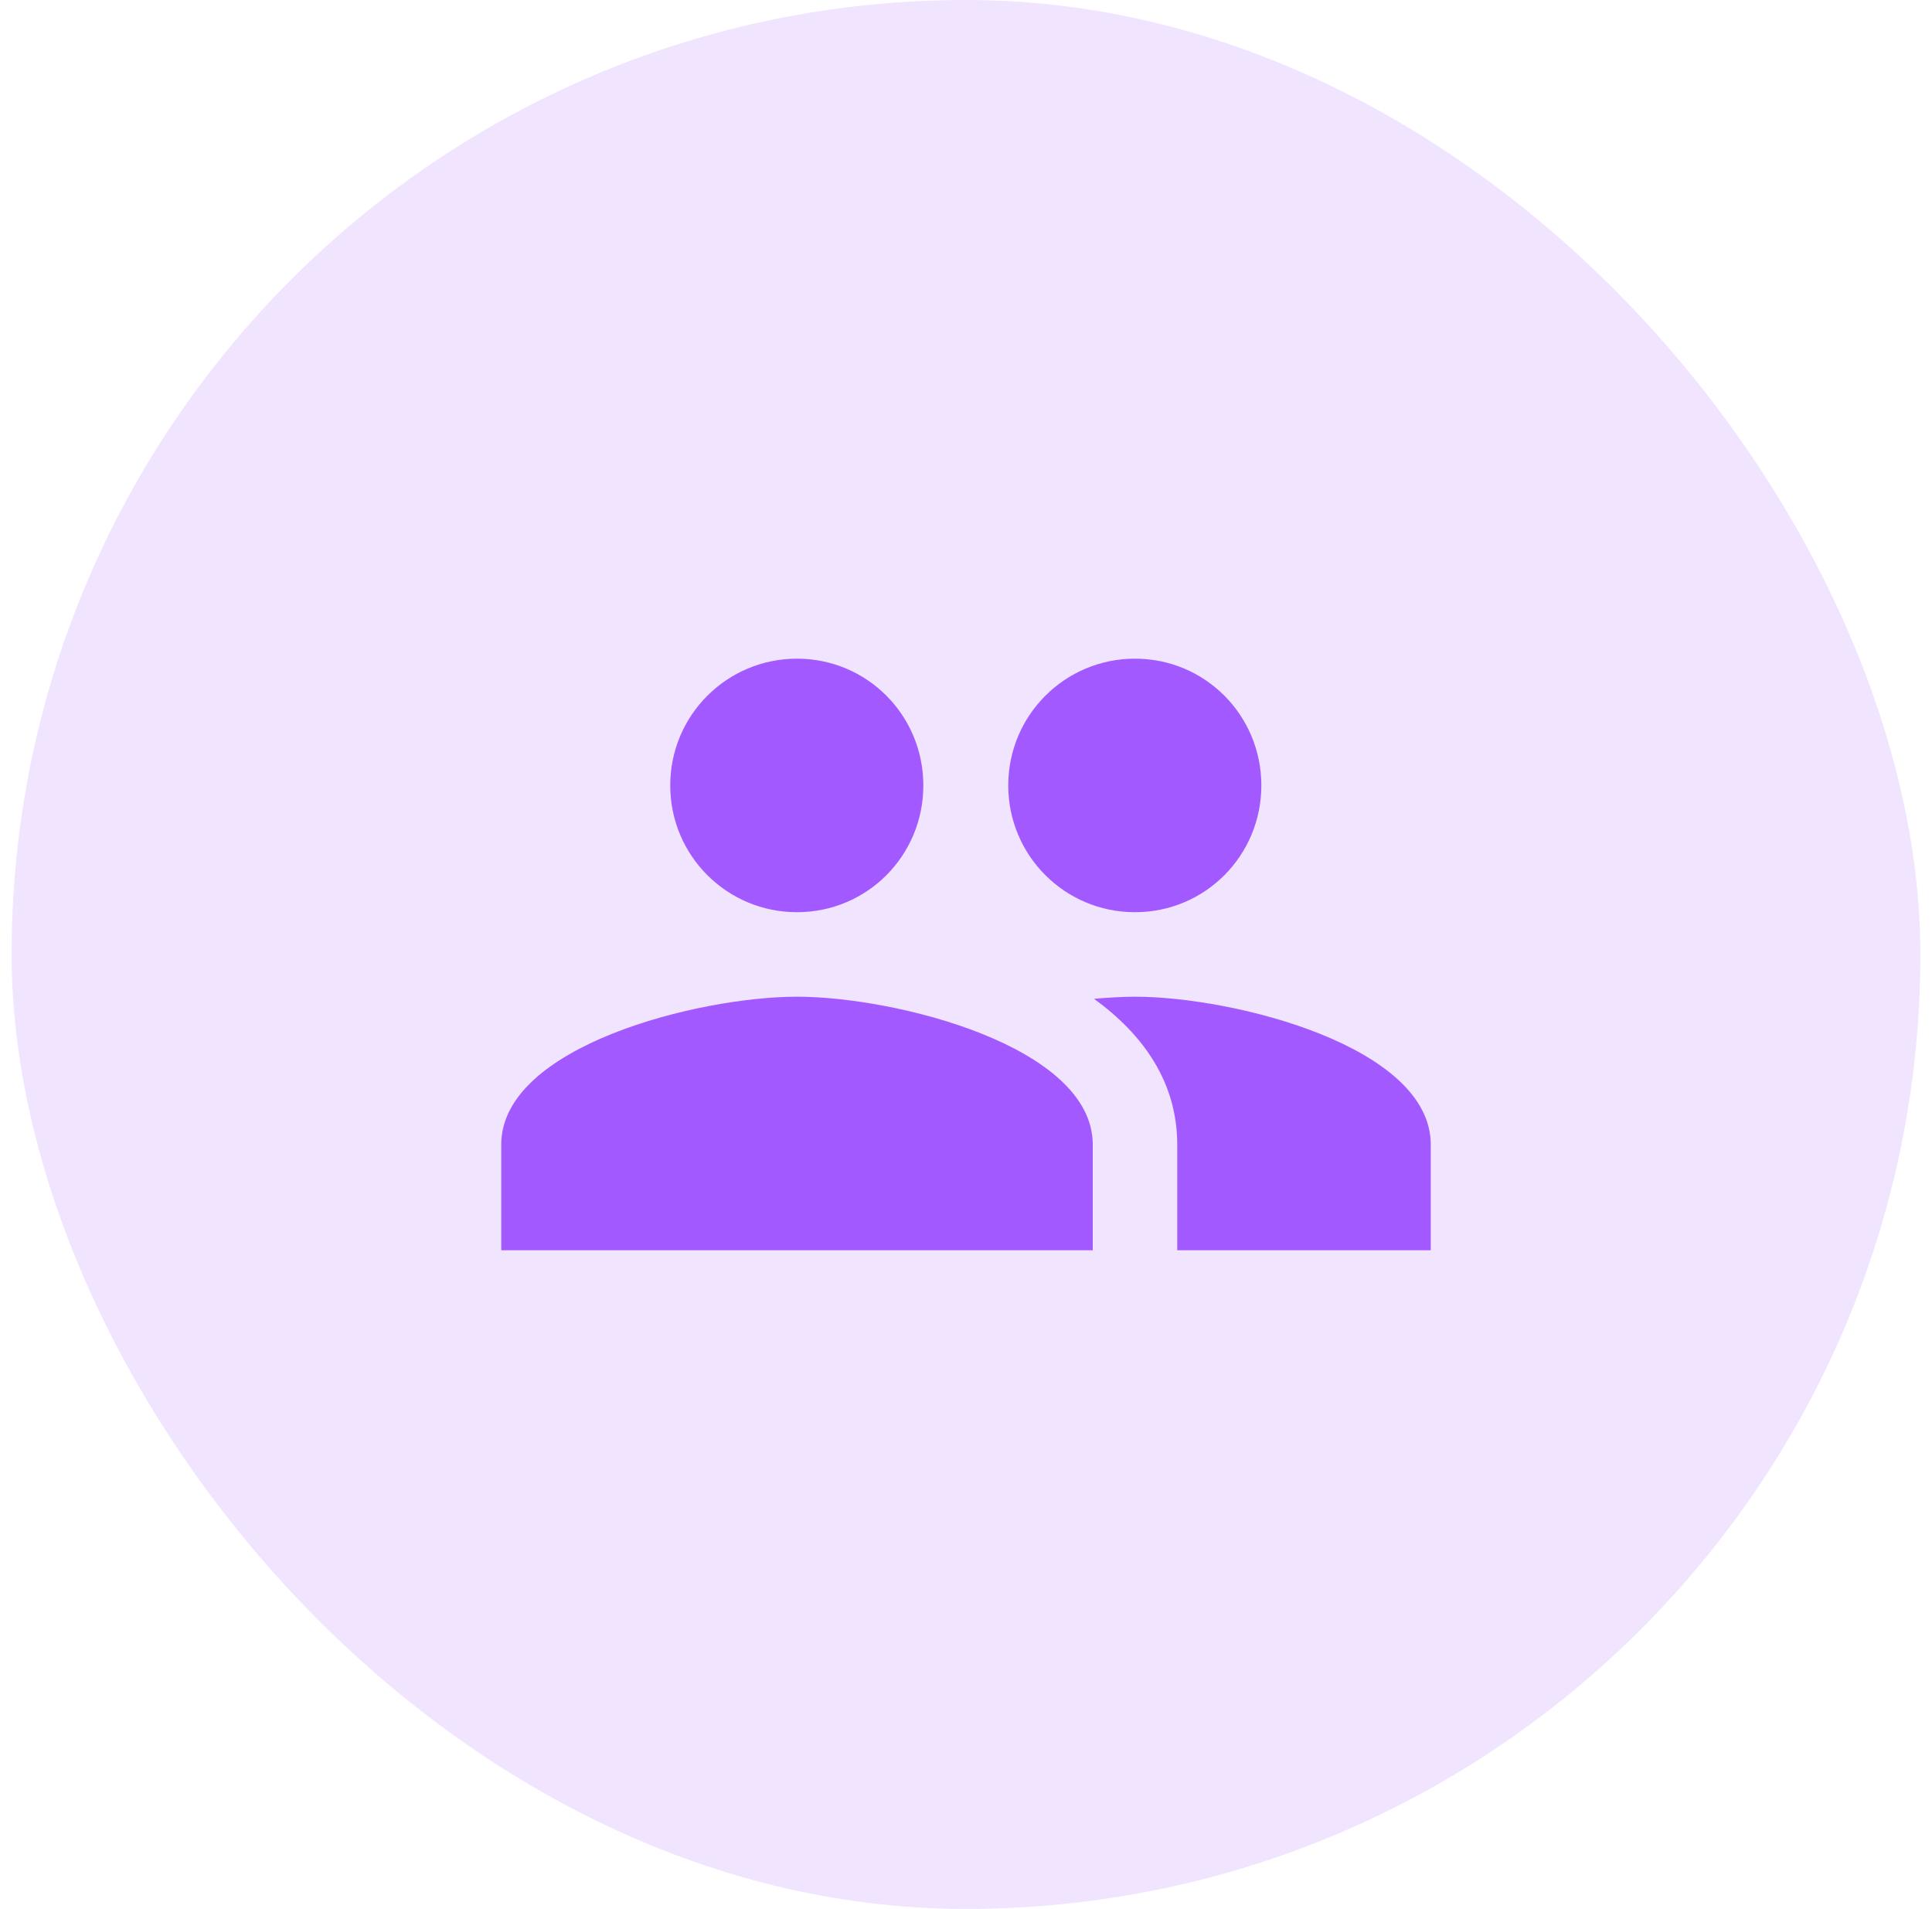
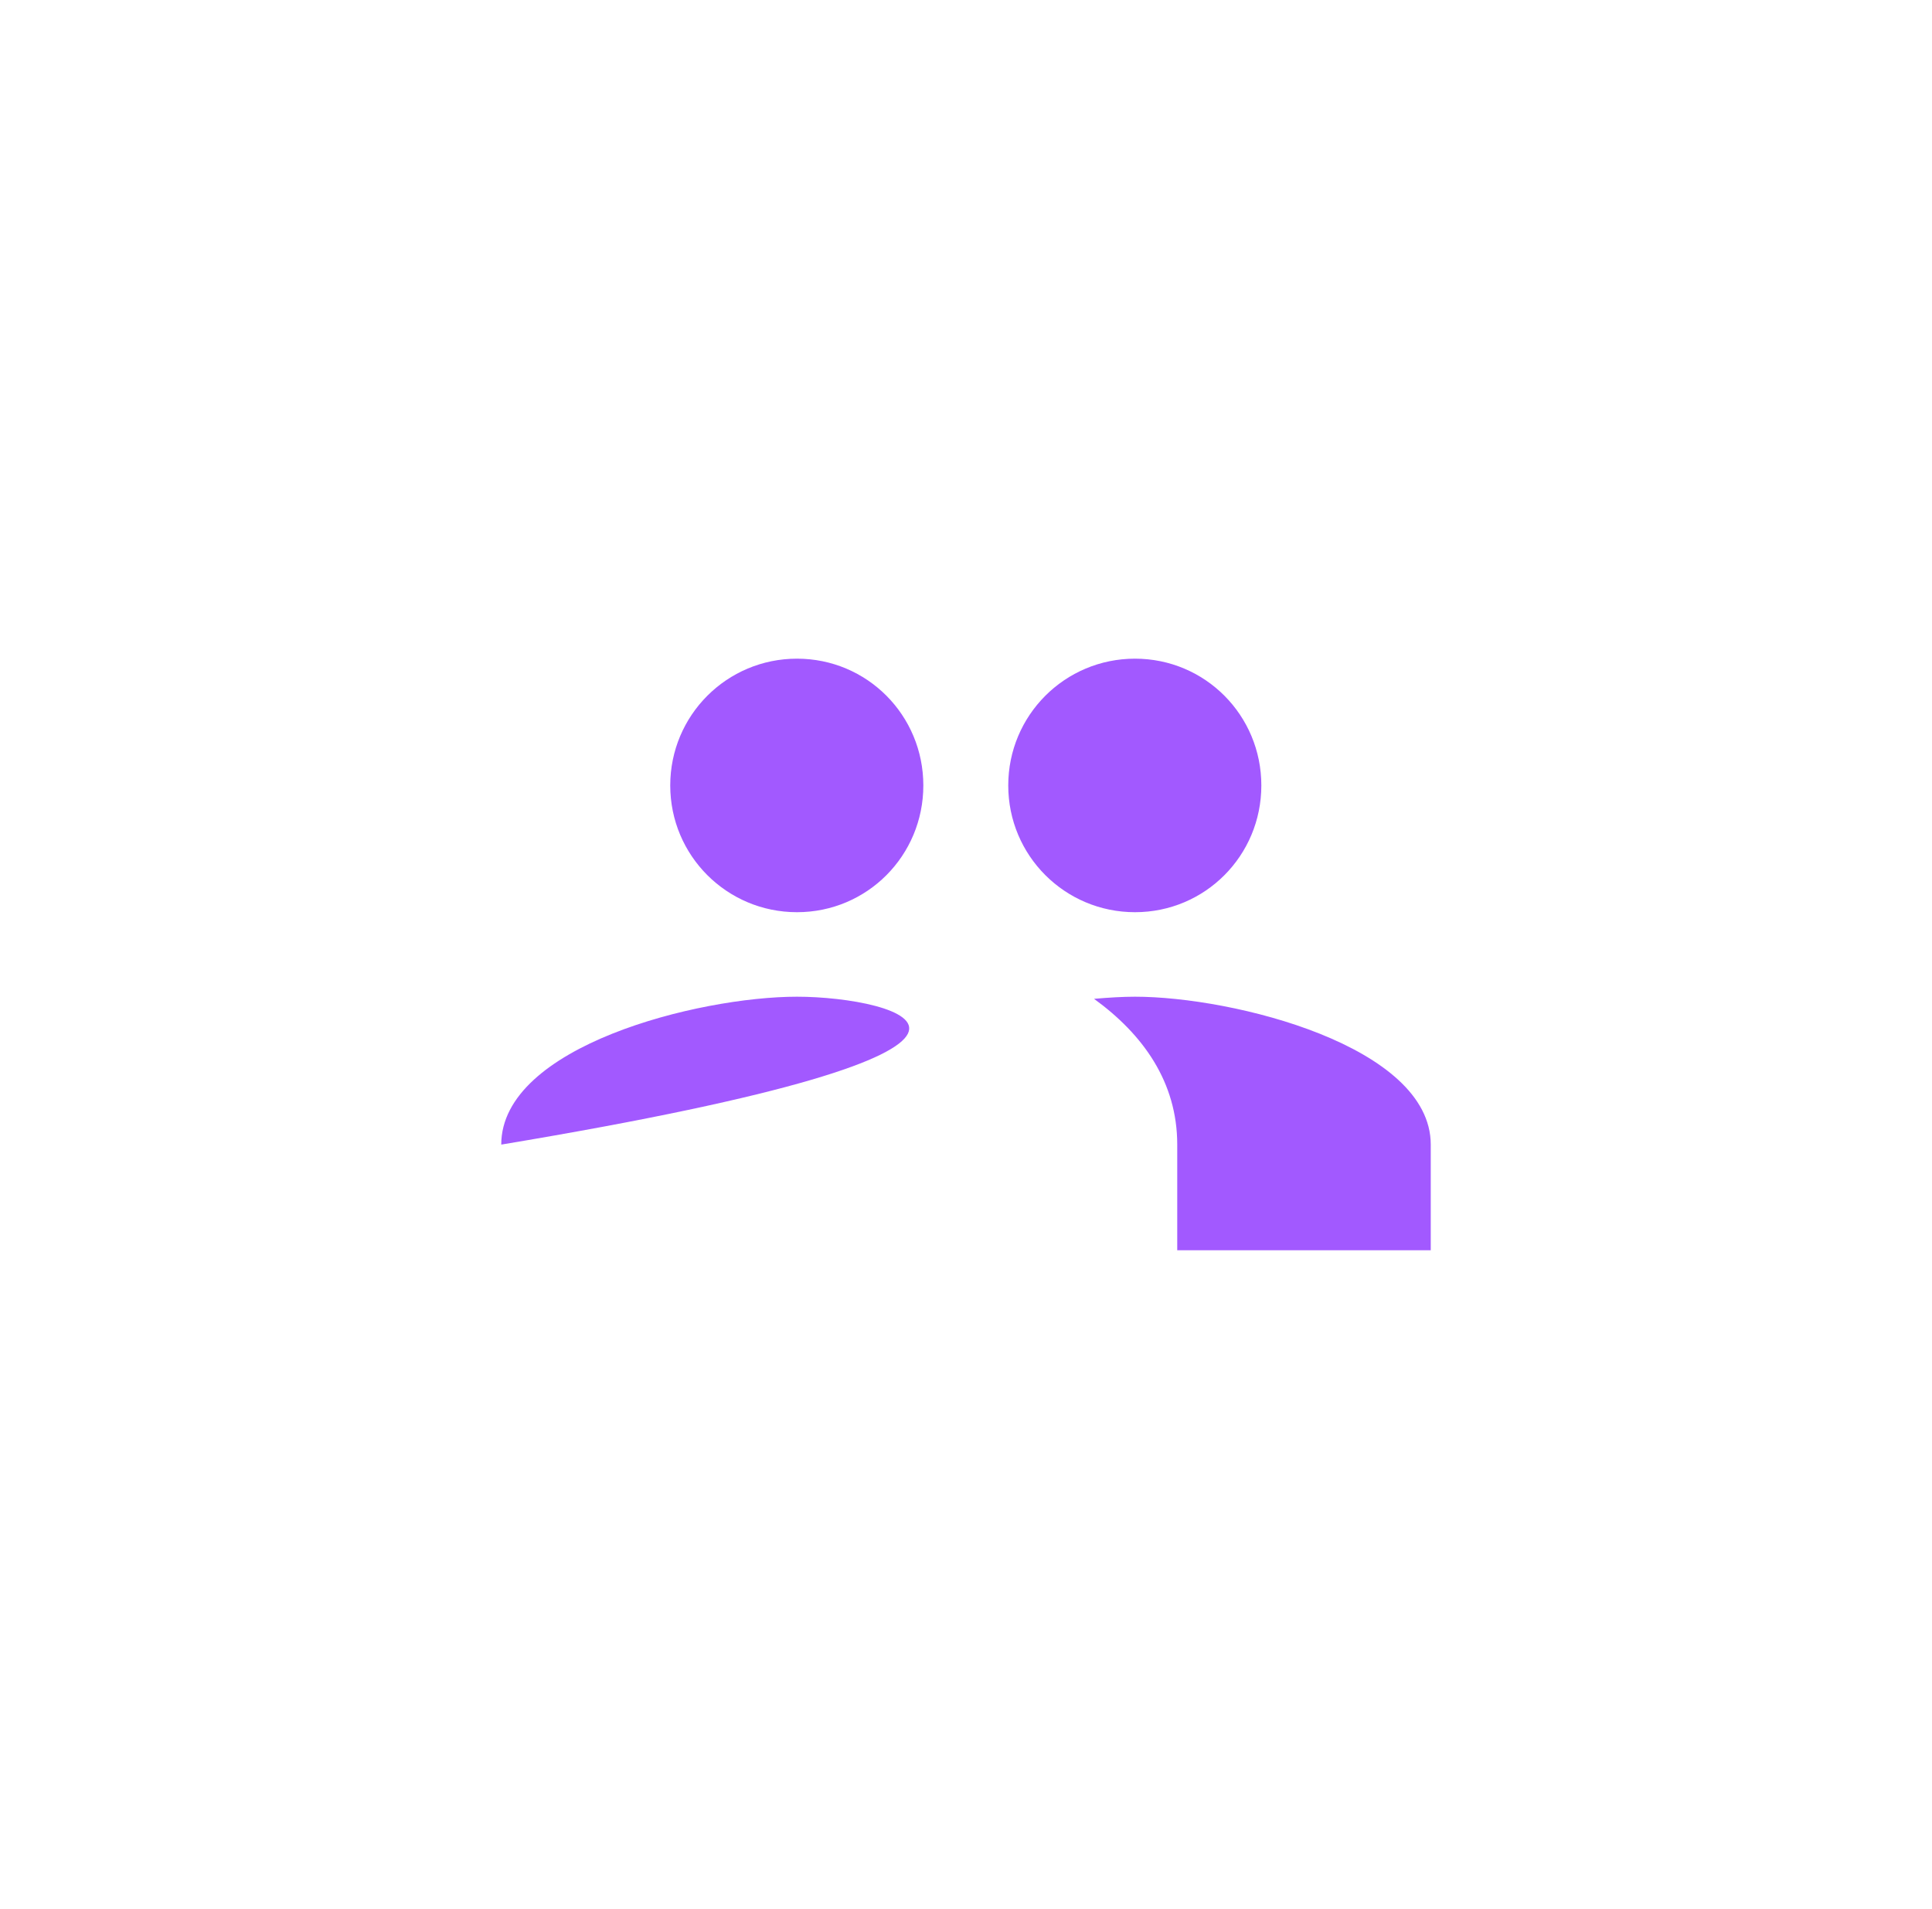
<svg xmlns="http://www.w3.org/2000/svg" width="83" height="82" viewBox="0 0 83 82" fill="none">
-   <rect x="0.5" width="82" height="82" rx="41" fill="#F0E4FF" />
-   <path d="M48.76 39.185C51.773 39.185 54.188 36.753 54.188 33.74C54.188 30.727 51.773 28.294 48.76 28.294C45.747 28.294 43.315 30.727 43.315 33.74C43.315 36.753 45.747 39.185 48.76 39.185ZM34.239 39.185C37.253 39.185 39.667 36.753 39.667 33.74C39.667 30.727 37.253 28.294 34.239 28.294C31.227 28.294 28.794 30.727 28.794 33.74C28.794 36.753 31.227 39.185 34.239 39.185ZM34.239 42.815C30.01 42.815 21.534 44.939 21.534 49.168V53.706H46.945V49.168C46.945 44.939 38.469 42.815 34.239 42.815ZM48.76 42.815C48.234 42.815 47.635 42.851 47 42.906C49.105 44.431 50.575 46.482 50.575 49.168V53.706H61.466V49.168C61.466 44.939 52.99 42.815 48.76 42.815Z" fill="#A259FF" />
+   <path d="M48.76 39.185C51.773 39.185 54.188 36.753 54.188 33.74C54.188 30.727 51.773 28.294 48.76 28.294C45.747 28.294 43.315 30.727 43.315 33.74C43.315 36.753 45.747 39.185 48.76 39.185ZM34.239 39.185C37.253 39.185 39.667 36.753 39.667 33.74C39.667 30.727 37.253 28.294 34.239 28.294C31.227 28.294 28.794 30.727 28.794 33.74C28.794 36.753 31.227 39.185 34.239 39.185ZM34.239 42.815C30.01 42.815 21.534 44.939 21.534 49.168V53.706V49.168C46.945 44.939 38.469 42.815 34.239 42.815ZM48.76 42.815C48.234 42.815 47.635 42.851 47 42.906C49.105 44.431 50.575 46.482 50.575 49.168V53.706H61.466V49.168C61.466 44.939 52.99 42.815 48.76 42.815Z" fill="#A259FF" />
</svg>